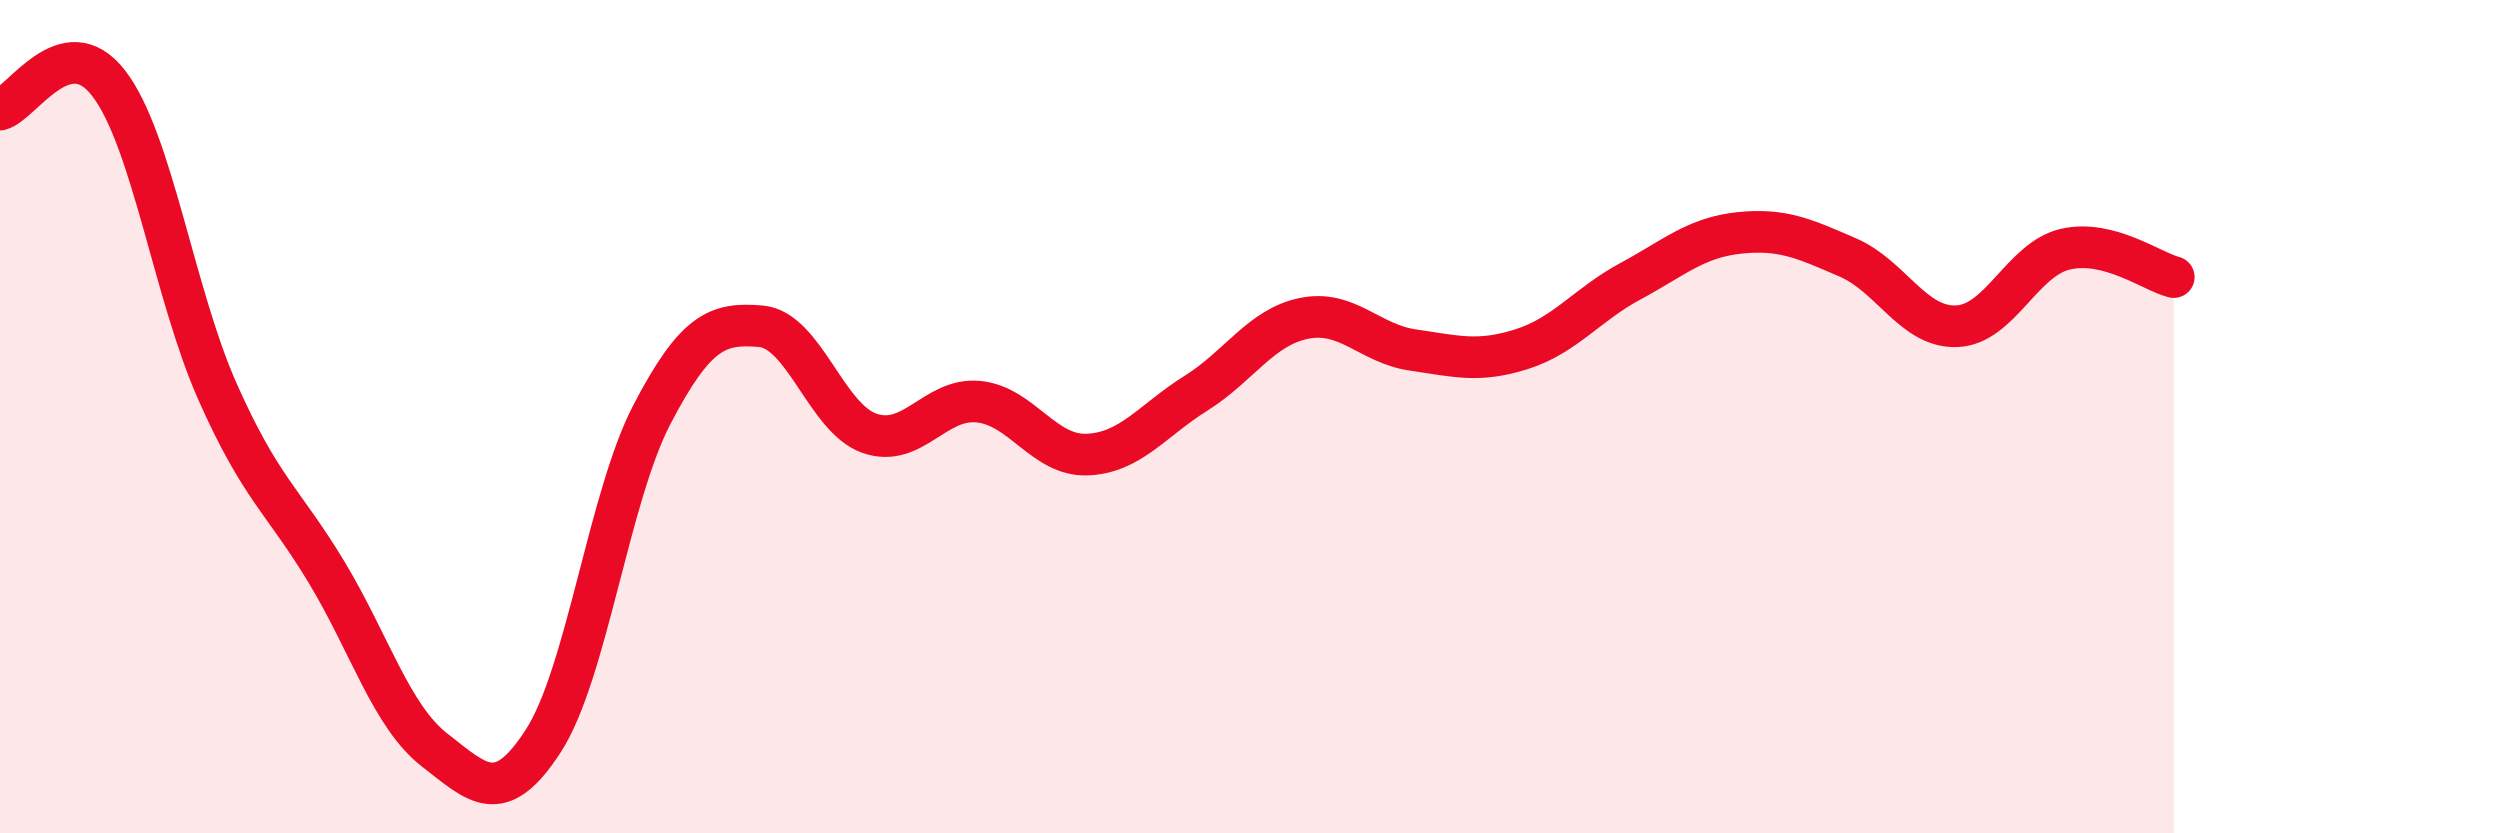
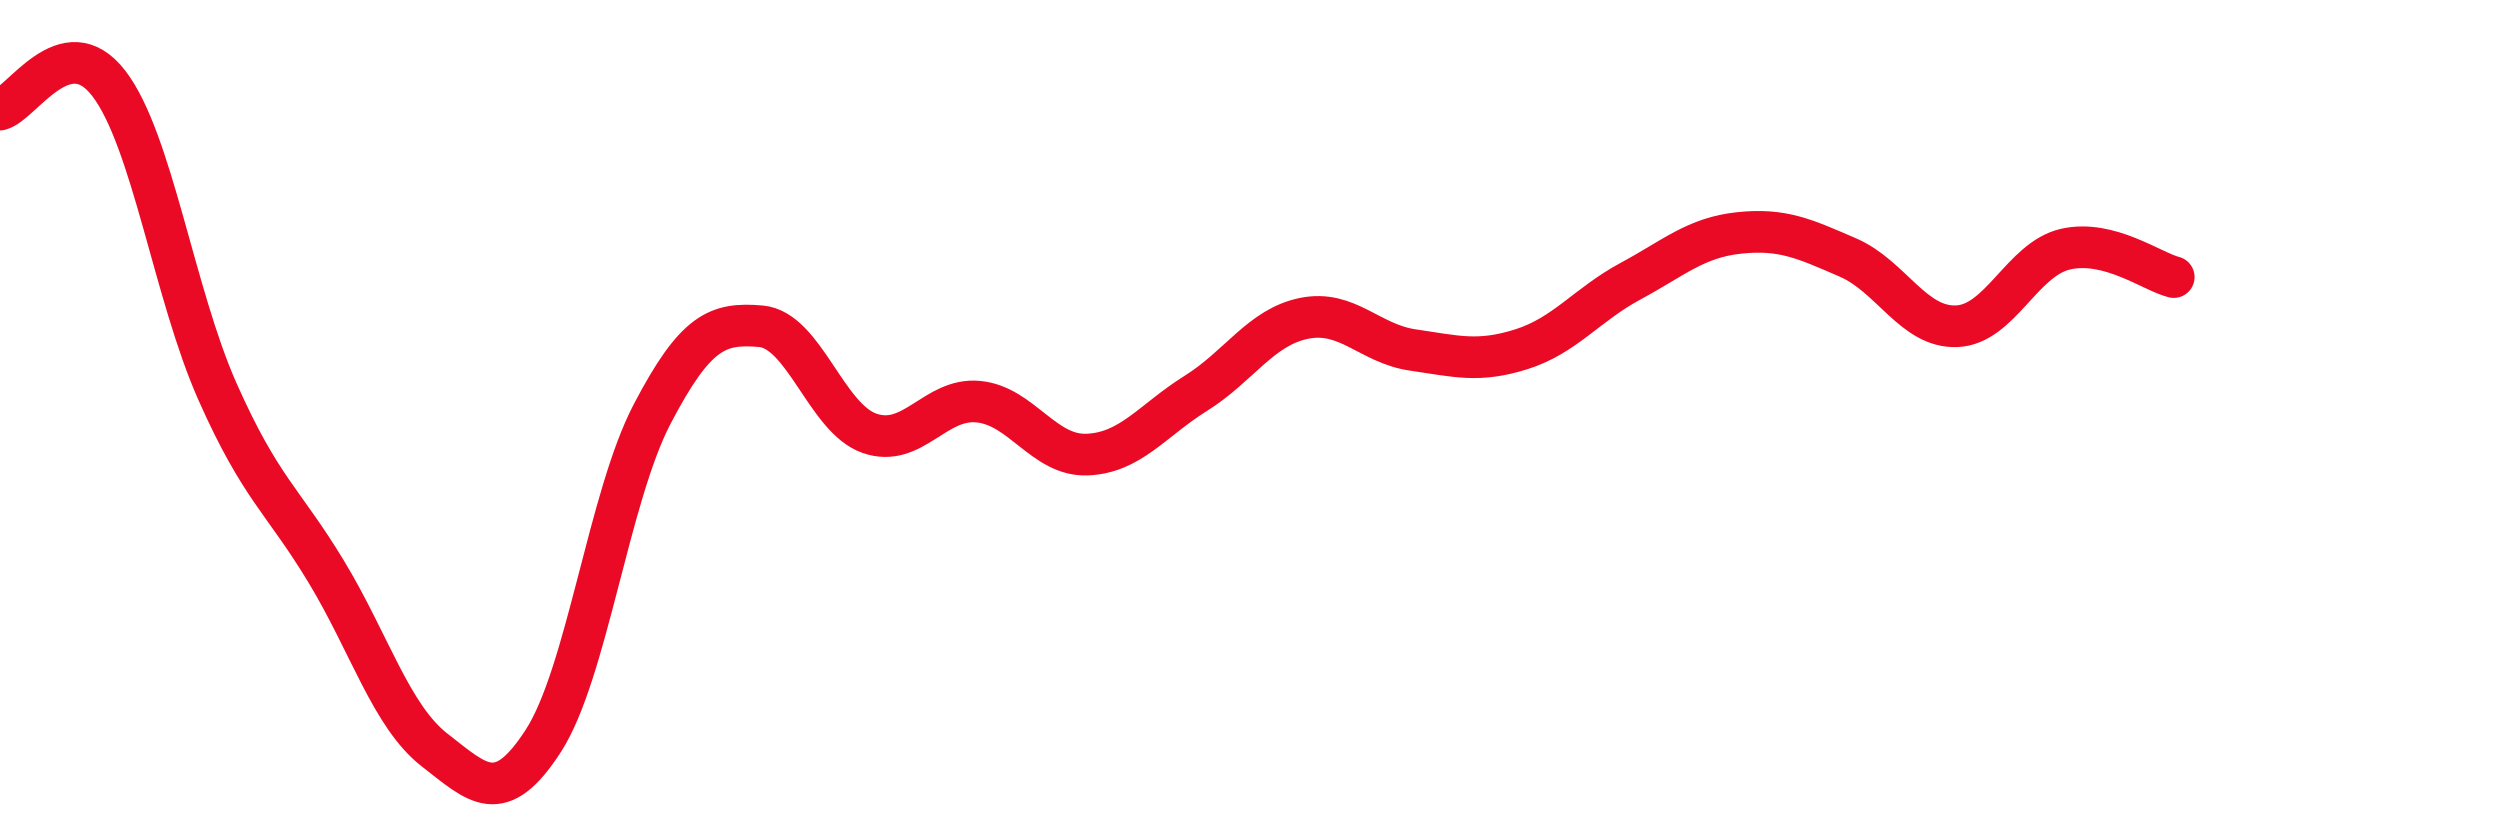
<svg xmlns="http://www.w3.org/2000/svg" width="60" height="20" viewBox="0 0 60 20">
-   <path d="M 0,2.63 C 0.52,2.5 1.57,0.65 2.61,2 C 3.65,3.35 4.18,7.06 5.22,9.4 C 6.26,11.74 6.79,12 7.83,13.72 C 8.87,15.44 9.39,17.19 10.43,18 C 11.47,18.81 12,19.39 13.04,17.78 C 14.08,16.17 14.61,11.93 15.65,9.94 C 16.69,7.95 17.22,7.74 18.26,7.83 C 19.3,7.92 19.83,10.04 20.87,10.4 C 21.91,10.76 22.44,9.54 23.48,9.64 C 24.52,9.74 25.05,10.95 26.09,10.91 C 27.13,10.87 27.66,10.09 28.7,9.44 C 29.74,8.79 30.26,7.85 31.3,7.64 C 32.34,7.43 32.87,8.25 33.91,8.4 C 34.95,8.55 35.48,8.71 36.52,8.38 C 37.56,8.05 38.09,7.31 39.13,6.75 C 40.17,6.19 40.7,5.7 41.74,5.59 C 42.78,5.48 43.31,5.73 44.35,6.18 C 45.39,6.63 45.92,7.87 46.96,7.83 C 48,7.79 48.53,6.22 49.57,5.98 C 50.61,5.74 51.65,6.52 52.17,6.65L52.17 20L0 20Z" fill="#EB0A25" opacity="0.1" stroke-linecap="round" stroke-linejoin="round" />
  <path d="M 0,2.63 C 0.52,2.5 1.57,0.65 2.61,2 C 3.65,3.35 4.18,7.06 5.22,9.4 C 6.26,11.74 6.79,12 7.83,13.72 C 8.87,15.44 9.39,17.19 10.43,18 C 11.47,18.81 12,19.39 13.04,17.78 C 14.08,16.17 14.61,11.93 15.65,9.94 C 16.69,7.95 17.22,7.74 18.26,7.83 C 19.3,7.92 19.83,10.04 20.87,10.4 C 21.91,10.76 22.44,9.54 23.48,9.64 C 24.52,9.74 25.05,10.95 26.09,10.91 C 27.13,10.87 27.66,10.09 28.7,9.44 C 29.74,8.79 30.26,7.85 31.3,7.64 C 32.34,7.43 32.87,8.25 33.91,8.4 C 34.95,8.55 35.48,8.71 36.52,8.38 C 37.56,8.05 38.09,7.31 39.13,6.75 C 40.17,6.19 40.7,5.7 41.74,5.59 C 42.78,5.48 43.31,5.73 44.35,6.18 C 45.39,6.63 45.92,7.87 46.96,7.83 C 48,7.79 48.53,6.22 49.57,5.98 C 50.61,5.74 51.65,6.52 52.17,6.65" stroke="#EB0A25" stroke-width="1" fill="none" stroke-linecap="round" stroke-linejoin="round" />
</svg>